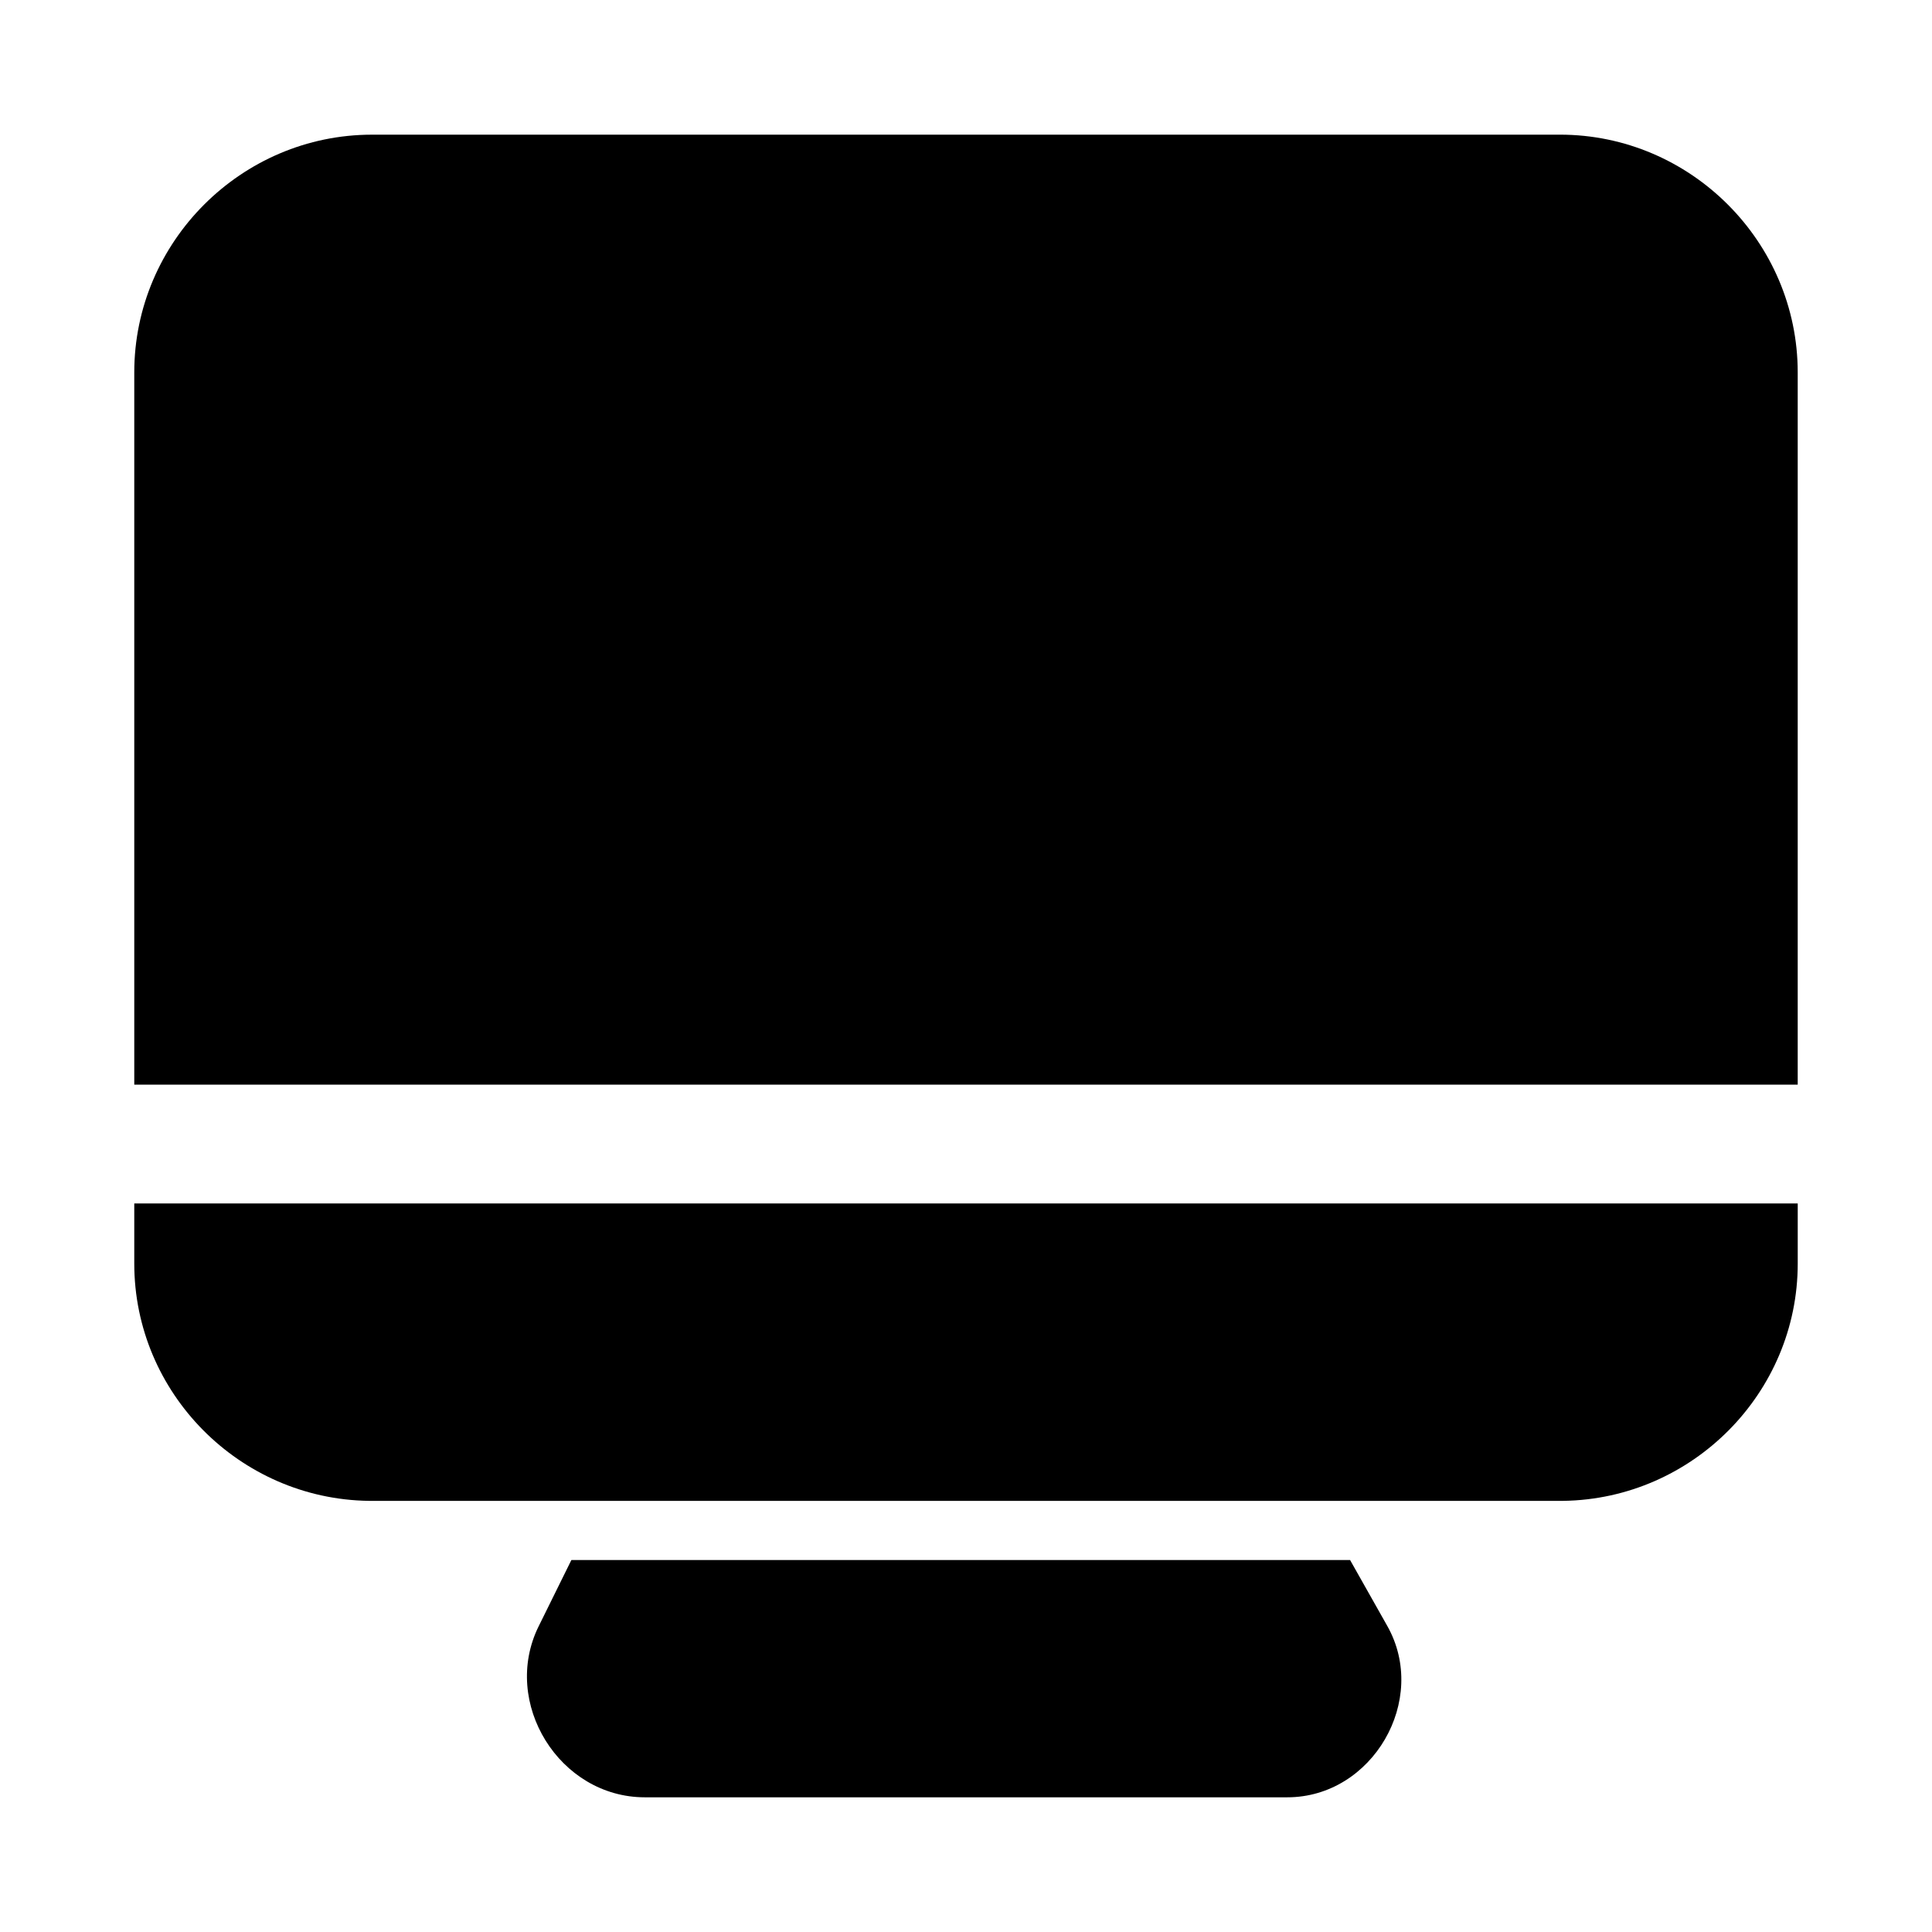
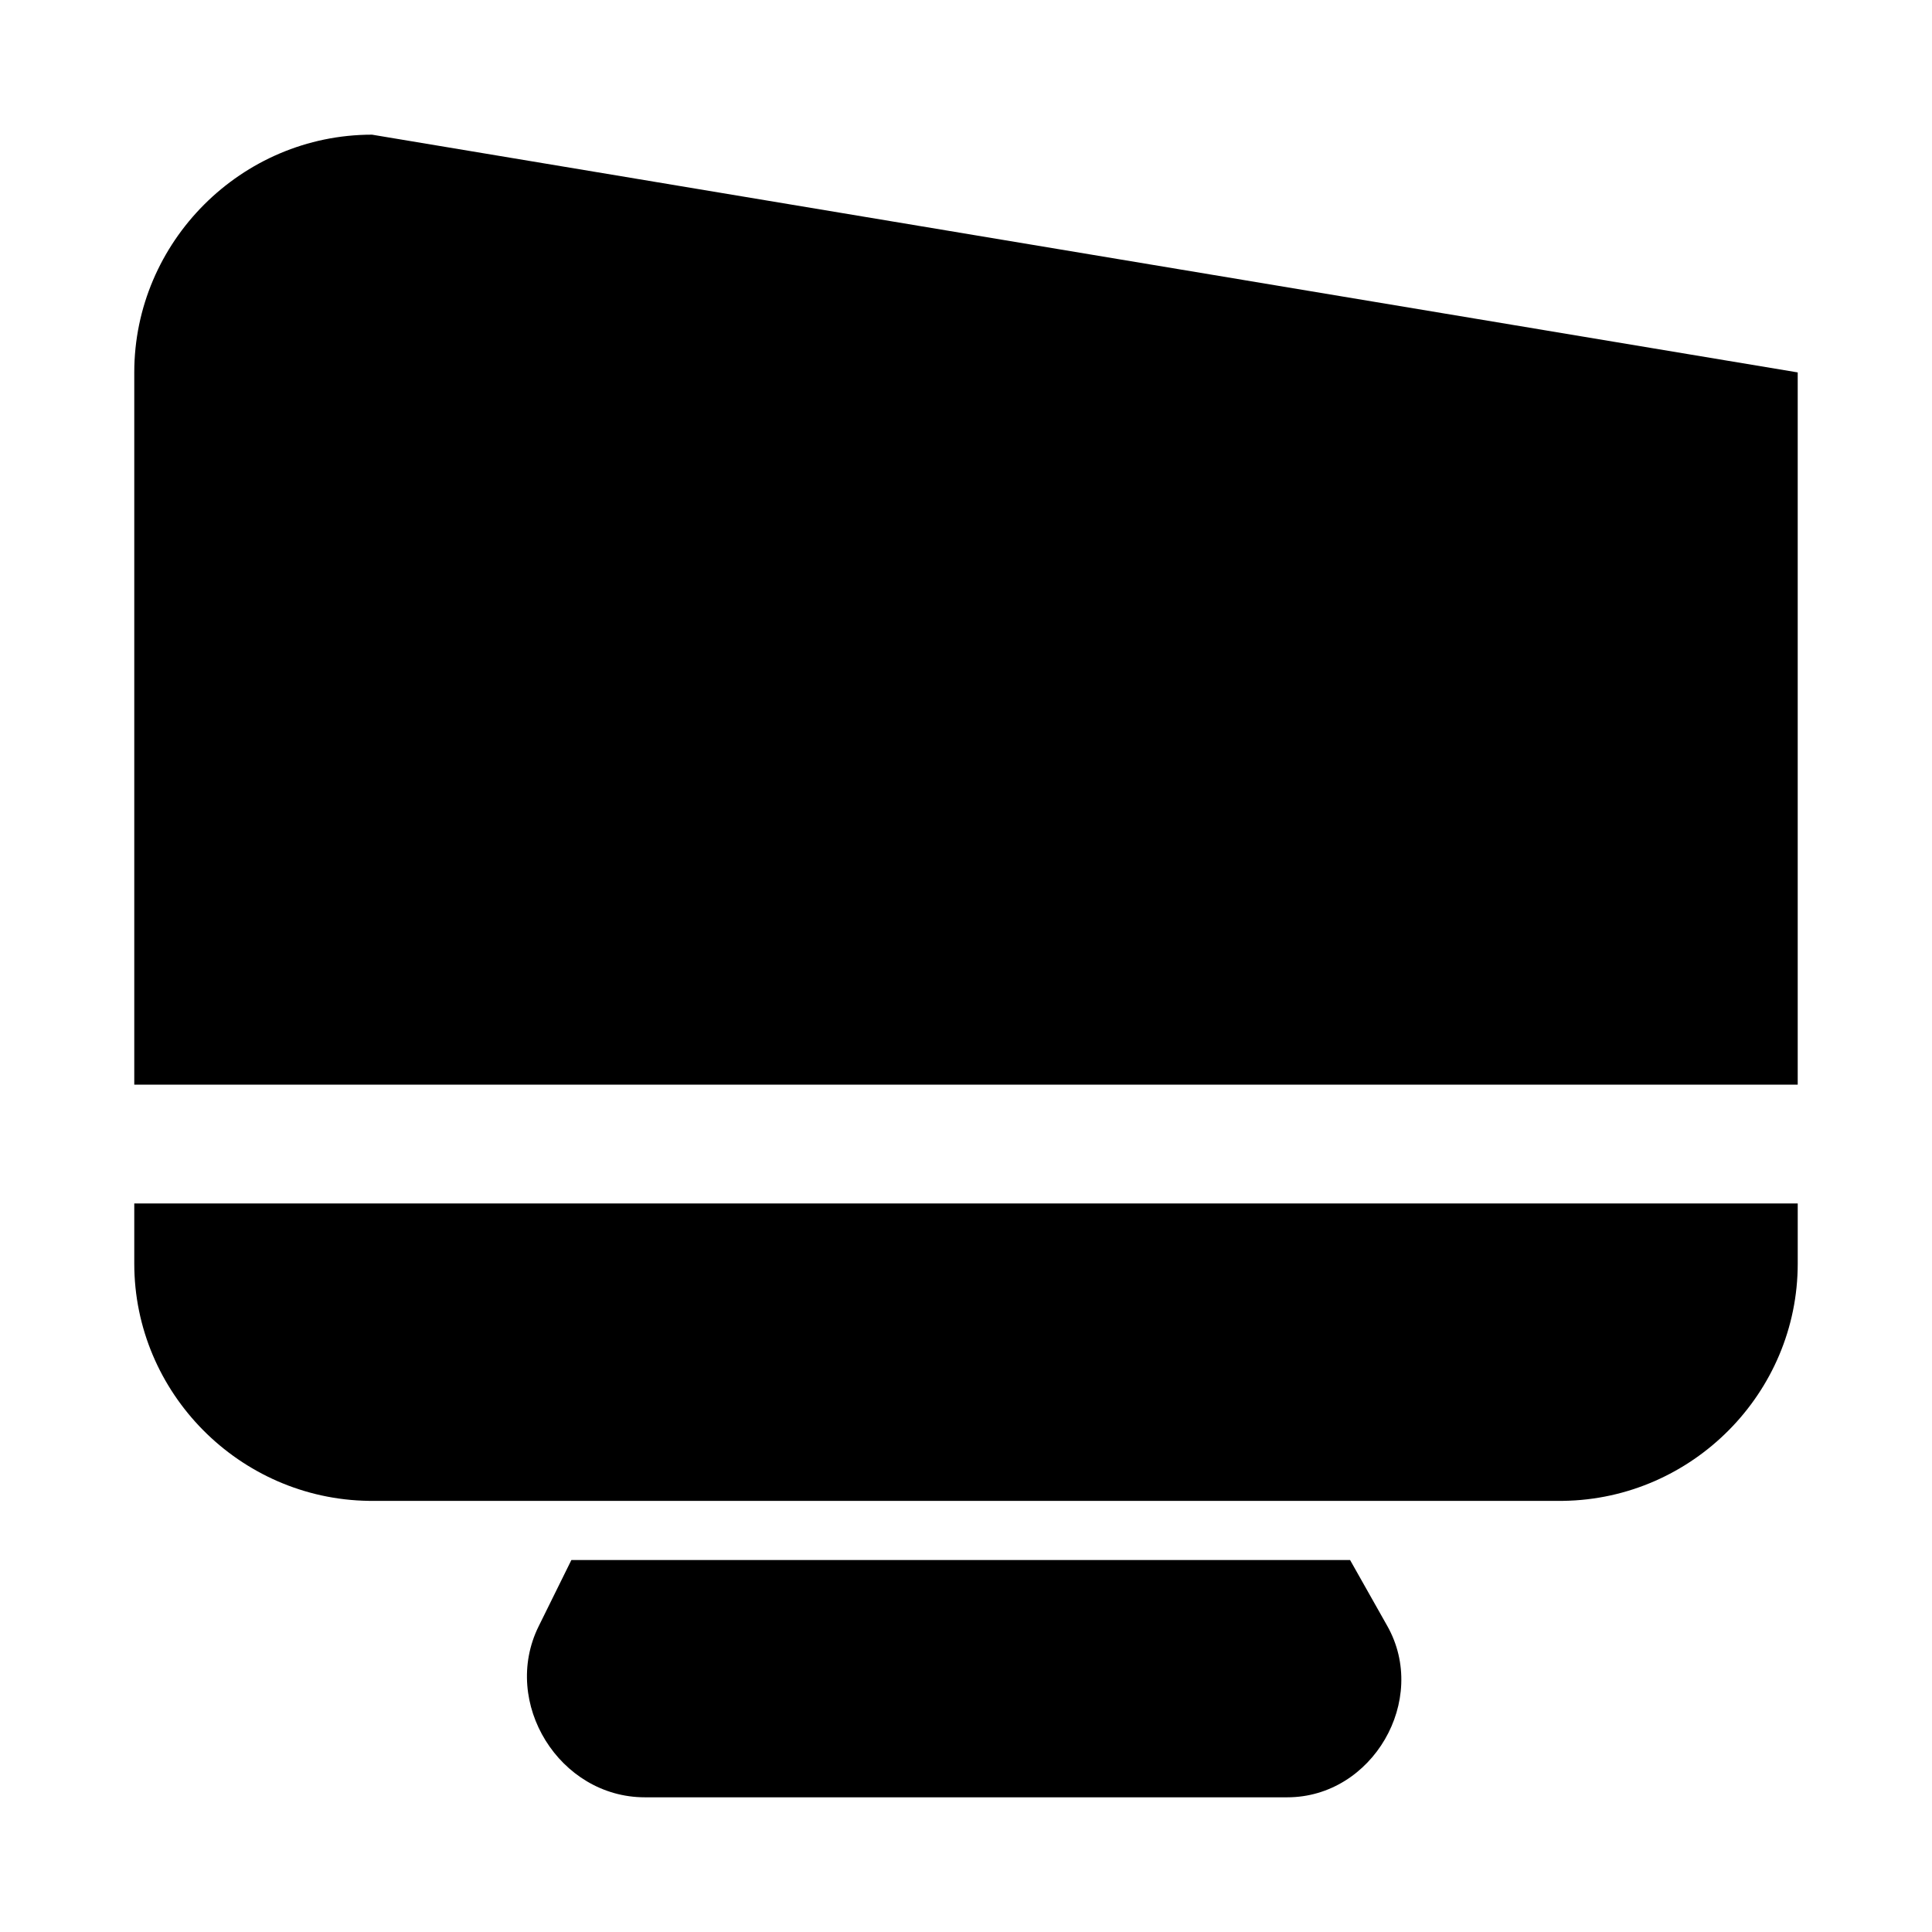
<svg xmlns="http://www.w3.org/2000/svg" fill="#000000" width="800px" height="800px" version="1.1" viewBox="144 144 512 512">
-   <path d="m242.59 179.69c-34.617 0-63.008 28.387-63.008 63.004v188.75h440.83v-188.75c0-34.617-28.391-63.008-63.008-63.008zm-63.008 283.24v15.93c0 34.312 27.914 62.391 62.113 62.883h316.61c34.199-0.496 62.113-28.574 62.113-62.887v-15.926zm115.84 94.492-8.672 17.559c-10.023 20.277 5.516 45.324 28.137 45.324h170.26c22.562 0 37.59-25.812 26.477-45.449l-9.84-17.434z" />
+   <path d="m242.59 179.69c-34.617 0-63.008 28.387-63.008 63.004v188.75h440.83v-188.75zm-63.008 283.24v15.93c0 34.312 27.914 62.391 62.113 62.883h316.61c34.199-0.496 62.113-28.574 62.113-62.887v-15.926zm115.84 94.492-8.672 17.559c-10.023 20.277 5.516 45.324 28.137 45.324h170.26c22.562 0 37.59-25.812 26.477-45.449l-9.84-17.434z" />
</svg>